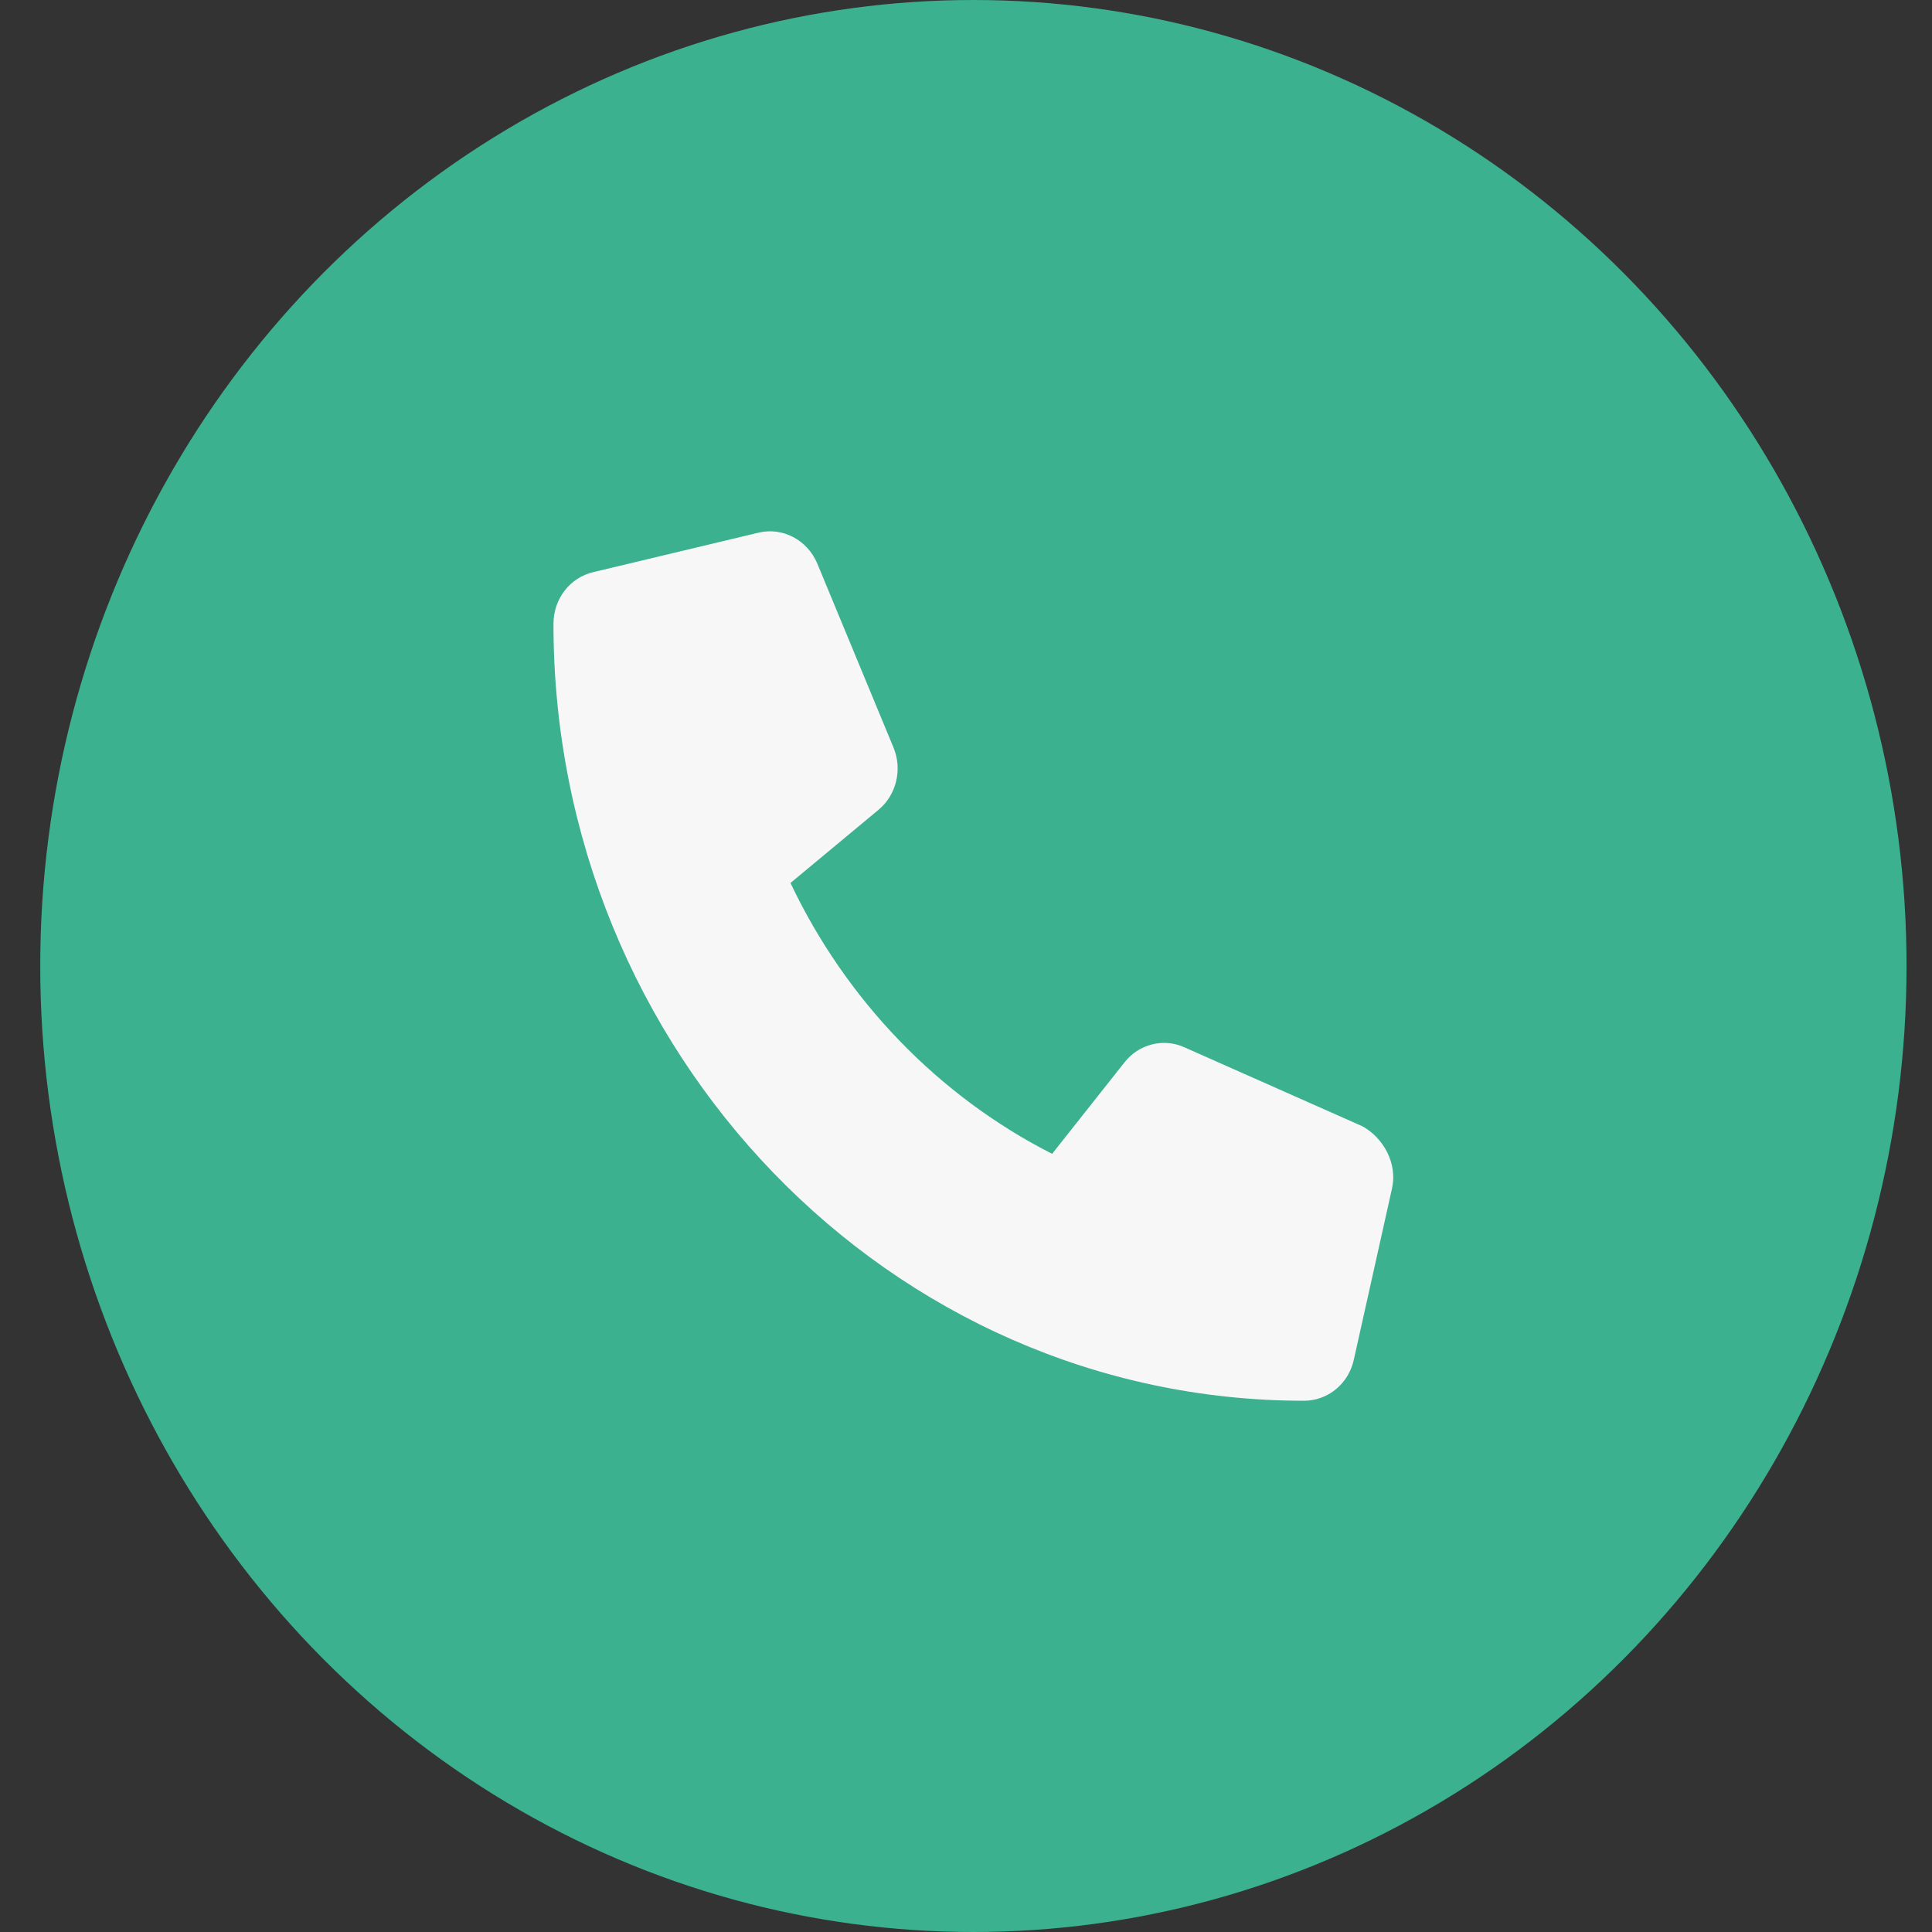
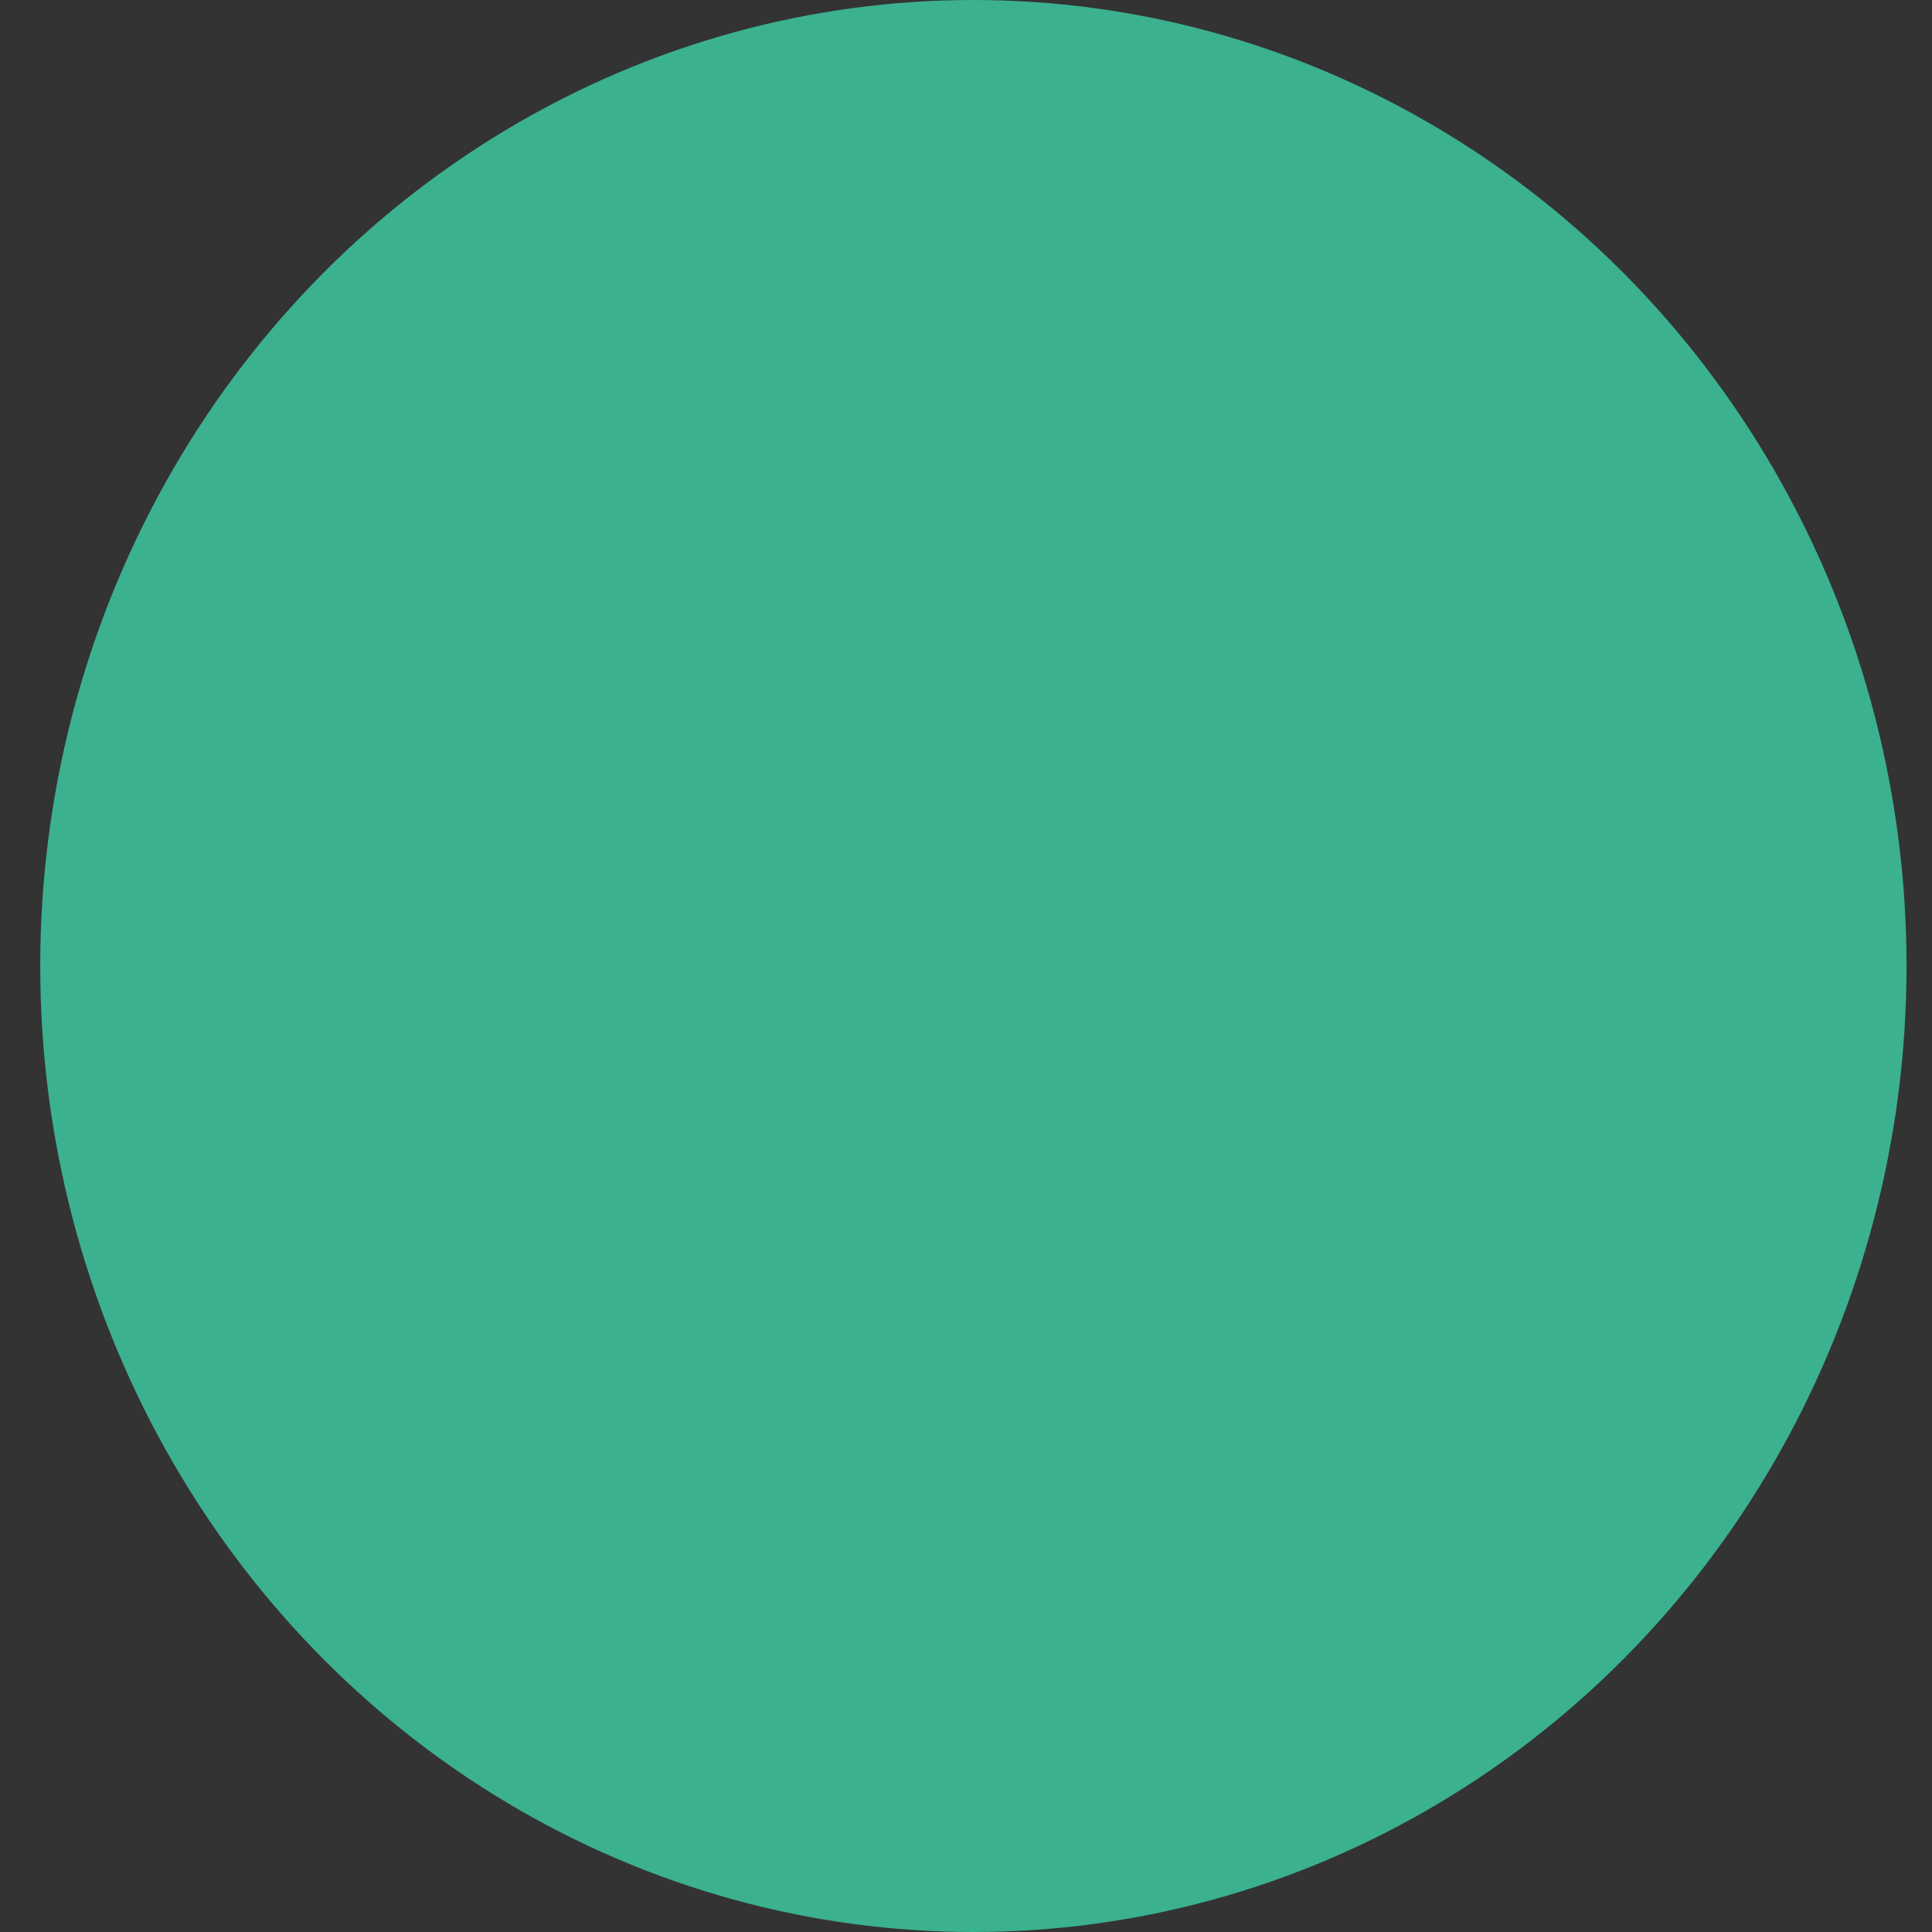
<svg xmlns="http://www.w3.org/2000/svg" width="40" height="40" viewBox="0 0 40 40" fill="none">
  <rect x="0" y="0" width="40" height="40" fill="#333333" stroke="none" />
  <ellipse cx="20.153" cy="20" rx="19.32" ry="20" fill="#3BB18F" />
  <g clip-path="url(#clip0_421_602)">
-     <path d="M28.82 24.606L28.03 28.149C27.92 28.65 27.494 29.001 26.996 29.001C18.428 29 11.459 21.786 11.459 12.916C11.459 12.401 11.797 11.96 12.281 11.846L15.705 11.028C16.203 10.909 16.713 11.177 16.92 11.665L18.5 15.48C18.685 15.929 18.56 16.453 18.195 16.761L16.366 18.281C17.52 20.715 19.432 22.693 21.783 23.889L23.28 21.997C23.575 21.618 24.085 21.487 24.519 21.682L28.204 23.317C28.647 23.558 28.936 24.092 28.82 24.606Z" fill="#F7F7F7" />
+     <path d="M28.82 24.606L28.03 28.149C27.92 28.65 27.494 29.001 26.996 29.001C18.428 29 11.459 21.786 11.459 12.916C11.459 12.401 11.797 11.96 12.281 11.846L15.705 11.028C16.203 10.909 16.713 11.177 16.92 11.665L18.5 15.48C18.685 15.929 18.56 16.453 18.195 16.761L16.366 18.281C17.52 20.715 19.432 22.693 21.783 23.889L23.28 21.997C23.575 21.618 24.085 21.487 24.519 21.682C28.647 23.558 28.936 24.092 28.82 24.606Z" fill="#F7F7F7" />
  </g>
  <defs>
    <clipPath id="clip0_421_602">
-       <rect width="17.388" height="18" fill="white" transform="translate(11.459 11)" />
-     </clipPath>
+       </clipPath>
  </defs>
</svg>